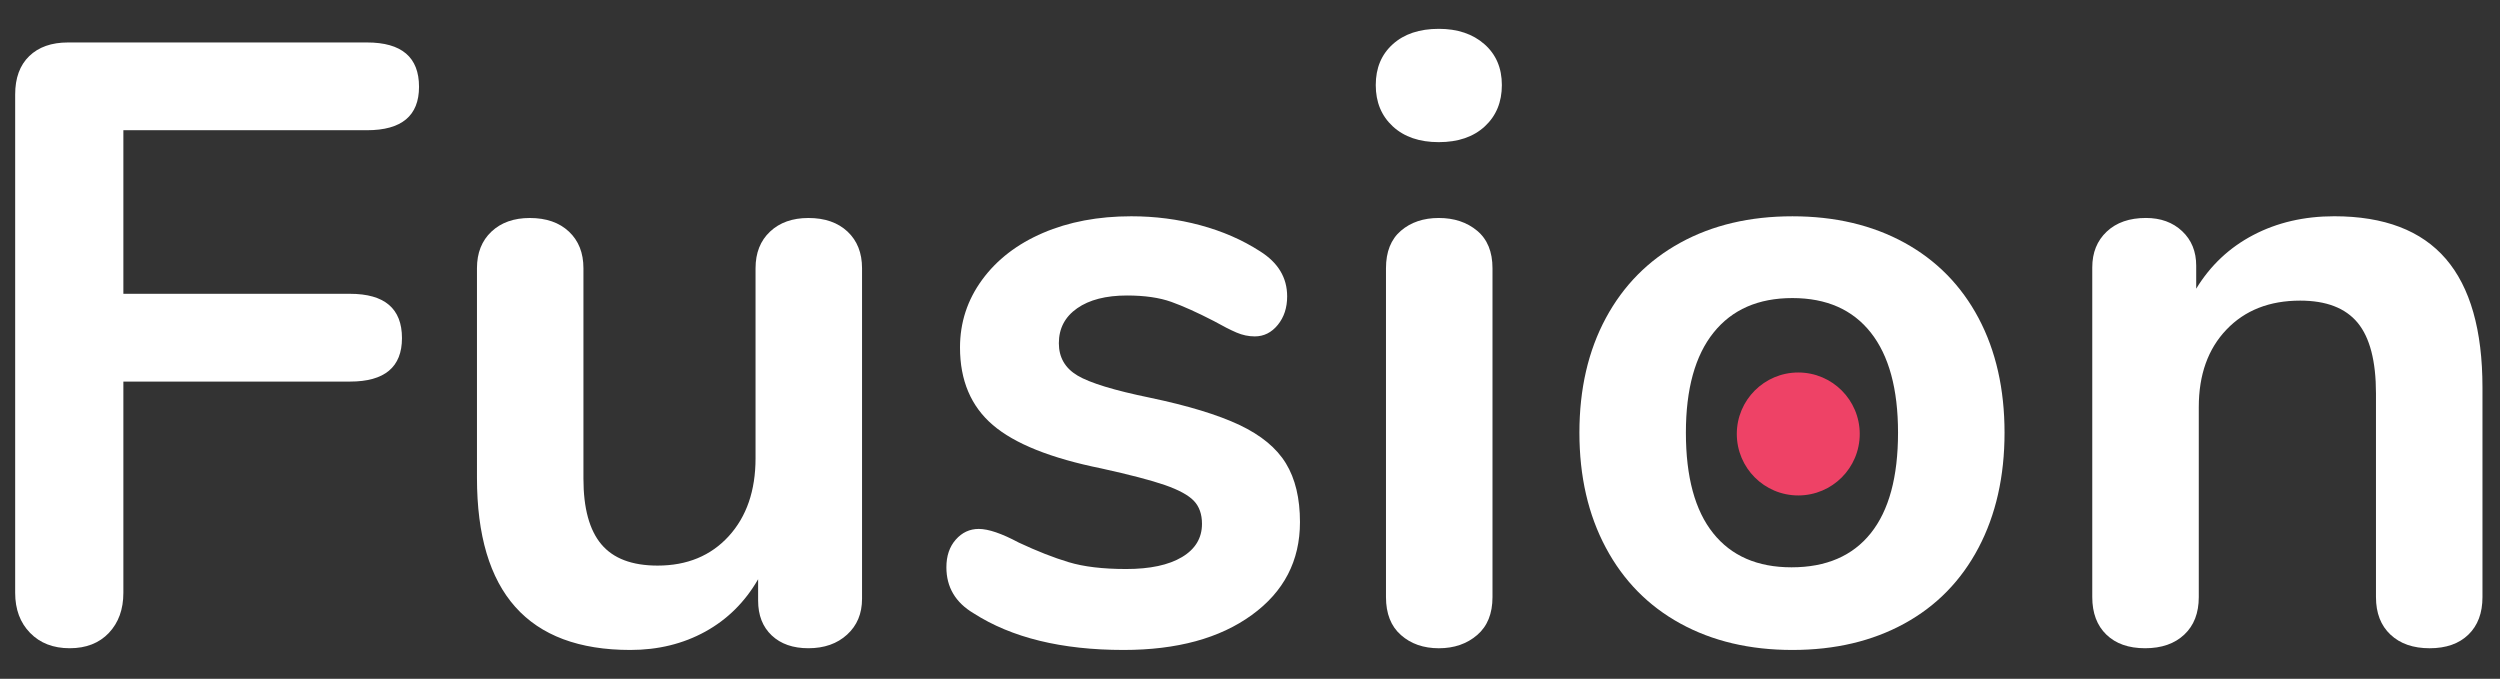
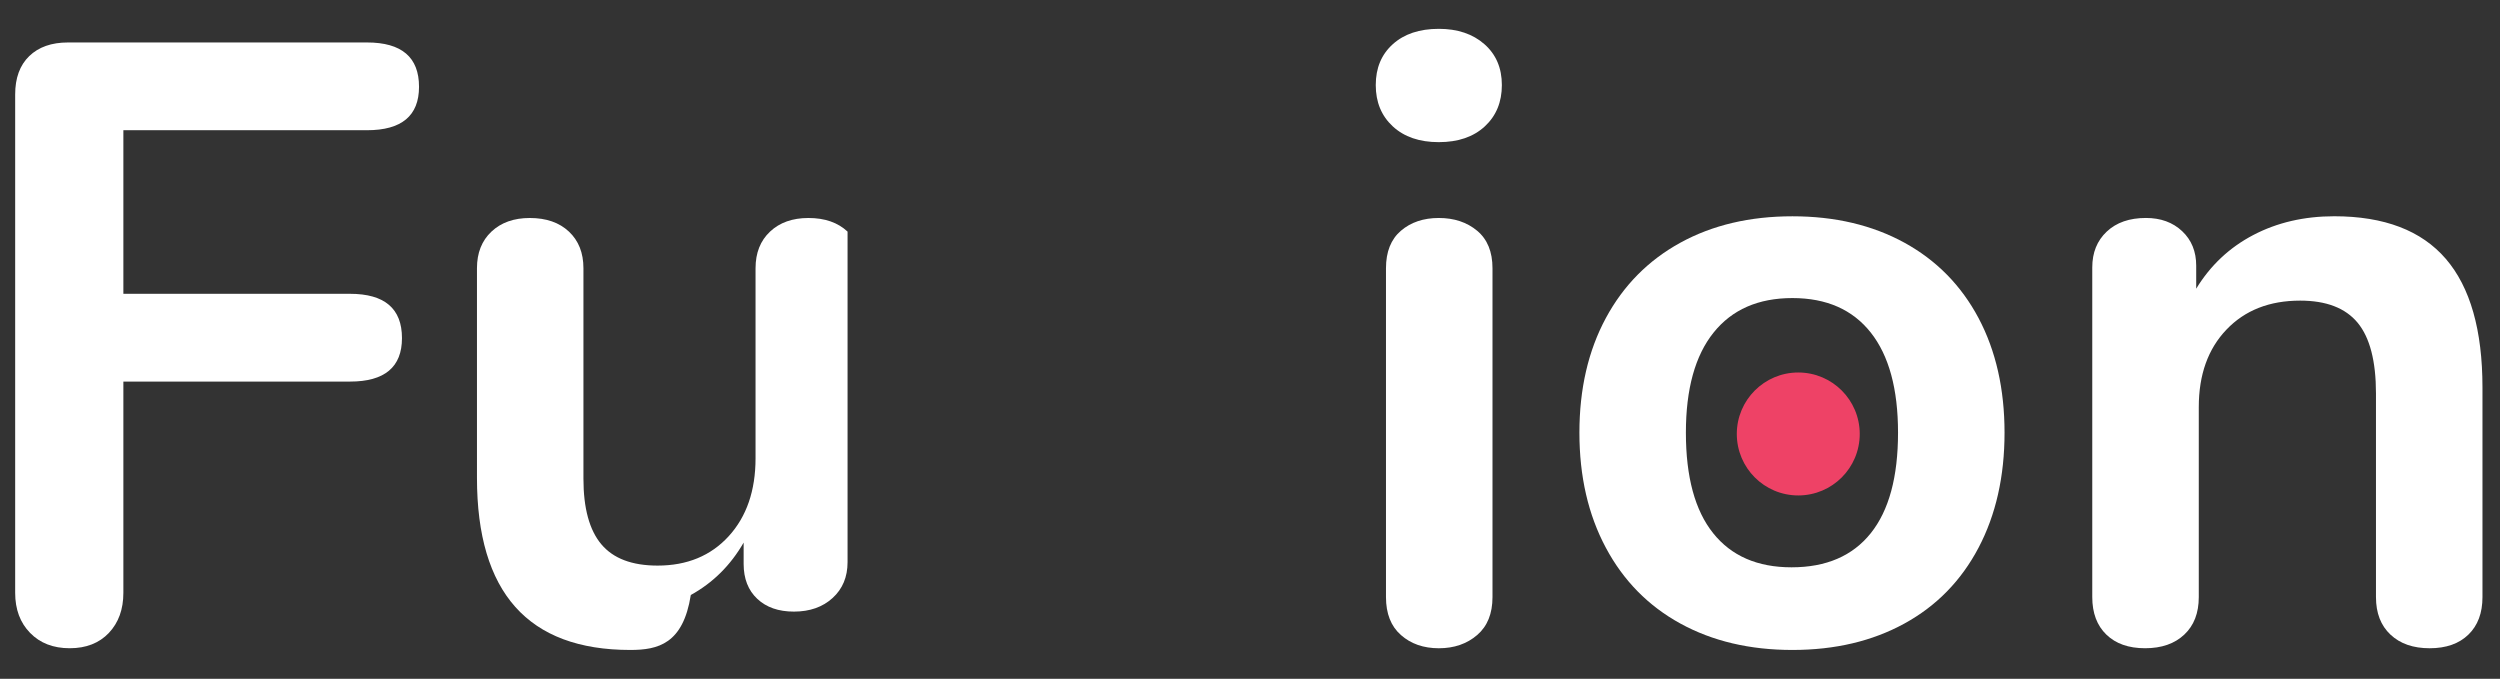
<svg xmlns="http://www.w3.org/2000/svg" version="1.1" id="Layer_1" x="0px" y="0px" width="140.875px" height="38.25px" viewBox="-11.492 -3.625 140.875 38.25" enable-background="new -11.492 -3.625 140.875 38.25" xml:space="preserve">
  <rect x="-11.492" y="-3.625" width="140.875" height="38.25" fill="#333333" stroke="none" />
  <g>
    <path fill="#EE4266" d="M93.304,20.828c0,1.915-1.55,3.465-3.464,3.465l0,0c-1.912,0-3.463-1.55-3.463-3.465l0,0   c0-1.912,1.551-3.463,3.463-3.463l0,0C91.754,17.365,93.304,18.916,93.304,20.828L93.304,20.828z" />
    <g>
      <path fill="#fff" d="M-9.797,32.038c-0.561-0.576-0.84-1.327-0.84-2.256V1.697c0-0.928,0.264-1.648,0.792-2.16    c0.529-0.512,1.256-0.769,2.185-0.769H9.191c1.952,0,2.929,0.833,2.929,2.497c0,1.632-0.977,2.448-2.929,2.448H-4.54v9.218H8.23    c1.952,0,2.929,0.832,2.929,2.497c0,1.632-0.977,2.449-2.929,2.449H-4.54v11.905c0,0.929-0.272,1.68-0.815,2.256    c-0.545,0.576-1.281,0.865-2.209,0.865C-8.493,32.903-9.237,32.614-9.797,32.038z" />
-       <path fill="#fff" d="M36.268,9.426c0.544,0.512,0.816,1.2,0.816,2.064v18.627c0,0.833-0.28,1.506-0.84,2.017    c-0.56,0.513-1.288,0.769-2.184,0.769c-0.864,0-1.553-0.239-2.064-0.72c-0.512-0.482-0.768-1.136-0.768-1.969v-1.199    c-0.737,1.279-1.729,2.263-2.977,2.952C27.002,32.654,25.594,33,24.026,33c-5.761,0-8.641-3.234-8.641-9.698V11.491    c0-0.864,0.271-1.552,0.815-2.064c0.544-0.512,1.265-0.768,2.161-0.768c0.928,0,1.664,0.256,2.208,0.768    c0.544,0.512,0.816,1.2,0.816,2.064v11.858c0,1.665,0.336,2.897,1.009,3.697c0.672,0.8,1.728,1.2,3.168,1.2    c1.664,0,3-0.553,4.009-1.656c1.008-1.105,1.512-2.568,1.512-4.394V11.491c0-0.864,0.271-1.552,0.816-2.064    c0.544-0.512,1.264-0.768,2.161-0.768C34.988,8.658,35.723,8.915,36.268,9.426z" />
-       <path fill="#fff" d="M43.373,30.935c-1.024-0.606-1.536-1.473-1.536-2.592c0-0.641,0.175-1.16,0.528-1.56    c0.352-0.4,0.784-0.603,1.296-0.603c0.544,0,1.296,0.257,2.256,0.77c1.024,0.479,1.96,0.849,2.809,1.103    c0.848,0.257,1.928,0.386,3.24,0.386c1.345,0,2.393-0.223,3.146-0.672c0.751-0.447,1.128-1.073,1.128-1.873    c0-0.543-0.153-0.977-0.457-1.296c-0.305-0.32-0.849-0.616-1.632-0.89c-0.785-0.271-1.977-0.583-3.577-0.936    c-2.85-0.576-4.89-1.393-6.122-2.449c-1.232-1.056-1.848-2.512-1.848-4.368c0-1.407,0.416-2.68,1.248-3.816    c0.832-1.136,1.976-2.016,3.433-2.641c1.456-0.624,3.112-0.936,4.969-0.936c1.344,0,2.64,0.168,3.889,0.504    c1.248,0.336,2.368,0.825,3.361,1.464c1.024,0.641,1.535,1.488,1.535,2.544c0,0.641-0.175,1.177-0.527,1.608    c-0.352,0.432-0.785,0.649-1.297,0.649c-0.352,0-0.696-0.073-1.031-0.217c-0.336-0.144-0.761-0.36-1.272-0.647    c-0.929-0.479-1.729-0.841-2.4-1.081c-0.672-0.24-1.505-0.36-2.497-0.36c-1.184,0-2.121,0.24-2.809,0.72    c-0.688,0.481-1.032,1.137-1.032,1.968c0,0.802,0.352,1.409,1.056,1.826c0.704,0.416,2.064,0.832,4.081,1.246    c2.144,0.449,3.824,0.962,5.041,1.536c1.216,0.576,2.088,1.296,2.616,2.162c0.528,0.863,0.793,1.969,0.793,3.312    c0,2.179-0.904,3.922-2.714,5.234C57.24,32.344,54.83,33,51.822,33C48.334,33,45.517,32.311,43.373,30.935z" />
+       <path fill="#fff" d="M36.268,9.426v18.627c0,0.833-0.28,1.506-0.84,2.017    c-0.56,0.513-1.288,0.769-2.184,0.769c-0.864,0-1.553-0.239-2.064-0.72c-0.512-0.482-0.768-1.136-0.768-1.969v-1.199    c-0.737,1.279-1.729,2.263-2.977,2.952C27.002,32.654,25.594,33,24.026,33c-5.761,0-8.641-3.234-8.641-9.698V11.491    c0-0.864,0.271-1.552,0.815-2.064c0.544-0.512,1.265-0.768,2.161-0.768c0.928,0,1.664,0.256,2.208,0.768    c0.544,0.512,0.816,1.2,0.816,2.064v11.858c0,1.665,0.336,2.897,1.009,3.697c0.672,0.8,1.728,1.2,3.168,1.2    c1.664,0,3-0.553,4.009-1.656c1.008-1.105,1.512-2.568,1.512-4.394V11.491c0-0.864,0.271-1.552,0.816-2.064    c0.544-0.512,1.264-0.768,2.161-0.768C34.988,8.658,35.723,8.915,36.268,9.426z" />
      <path fill="#fff" d="M66.993,3.498c-0.641-0.592-0.961-1.369-0.961-2.329s0.32-1.728,0.961-2.304    C67.633-1.712,68.497-2,69.585-2c1.057,0,1.913,0.288,2.569,0.864c0.655,0.576,0.984,1.344,0.984,2.304s-0.321,1.737-0.961,2.329    c-0.64,0.592-1.504,0.888-2.593,0.888C68.497,4.385,67.633,4.089,66.993,3.498z M67.449,32.158    c-0.561-0.494-0.841-1.207-0.841-2.136V11.491c0-0.928,0.28-1.632,0.841-2.113c0.559-0.479,1.271-0.72,2.136-0.72    c0.865,0,1.585,0.24,2.161,0.72c0.576,0.48,0.864,1.185,0.864,2.113v18.532c0,0.929-0.288,1.642-0.864,2.136    c-0.576,0.496-1.296,0.745-2.161,0.745C68.721,32.903,68.008,32.654,67.449,32.158z" />
      <path fill="#fff" d="M83.197,31.511c-1.81-0.992-3.209-2.416-4.2-4.273c-0.993-1.856-1.489-4.016-1.489-6.481    c0-2.463,0.496-4.615,1.489-6.458c0.991-1.839,2.391-3.255,4.2-4.248c1.808-0.992,3.913-1.488,6.313-1.488    s4.505,0.497,6.313,1.488c1.808,0.993,3.199,2.409,4.177,4.248c0.976,1.842,1.464,3.995,1.464,6.458    c0,2.466-0.488,4.625-1.464,6.481c-0.978,1.857-2.369,3.281-4.177,4.273C94.015,32.504,91.91,33,89.51,33    S85.004,32.504,83.197,31.511z M93.926,26.421c1.024-1.28,1.536-3.169,1.536-5.665c0-2.463-0.512-4.345-1.536-5.641    c-1.024-1.296-2.496-1.944-4.416-1.944c-1.921,0-3.401,0.647-4.441,1.944c-1.041,1.296-1.561,3.178-1.561,5.641    c0,2.496,0.512,4.385,1.537,5.665c1.023,1.281,2.496,1.922,4.416,1.922C91.414,28.343,92.902,27.702,93.926,26.421z" />
      <path fill="#fff" d="M126.331,10.962c1.376,1.601,2.064,4.017,2.064,7.249v11.812c0,0.896-0.264,1.602-0.792,2.112    c-0.527,0.513-1.257,0.769-2.184,0.769c-0.93,0-1.665-0.256-2.209-0.769c-0.545-0.511-0.816-1.217-0.816-2.112V18.548    c0-1.823-0.345-3.152-1.032-3.985c-0.688-0.832-1.77-1.248-3.24-1.248c-1.729,0-3.113,0.544-4.153,1.633    c-1.04,1.087-1.56,2.543-1.56,4.368v10.706c0,0.896-0.272,1.602-0.816,2.112c-0.544,0.513-1.28,0.769-2.209,0.769    s-1.655-0.256-2.184-0.769c-0.528-0.511-0.793-1.217-0.793-2.112v-18.58c0-0.832,0.271-1.504,0.816-2.017    c0.545-0.512,1.279-0.768,2.209-0.768c0.831,0,1.513,0.248,2.04,0.744c0.528,0.497,0.792,1.145,0.792,1.944v1.297    c0.8-1.312,1.872-2.32,3.217-3.024s2.864-1.057,4.561-1.057C122.859,8.562,124.955,9.363,126.331,10.962z" />
    </g>
  </g>
</svg>